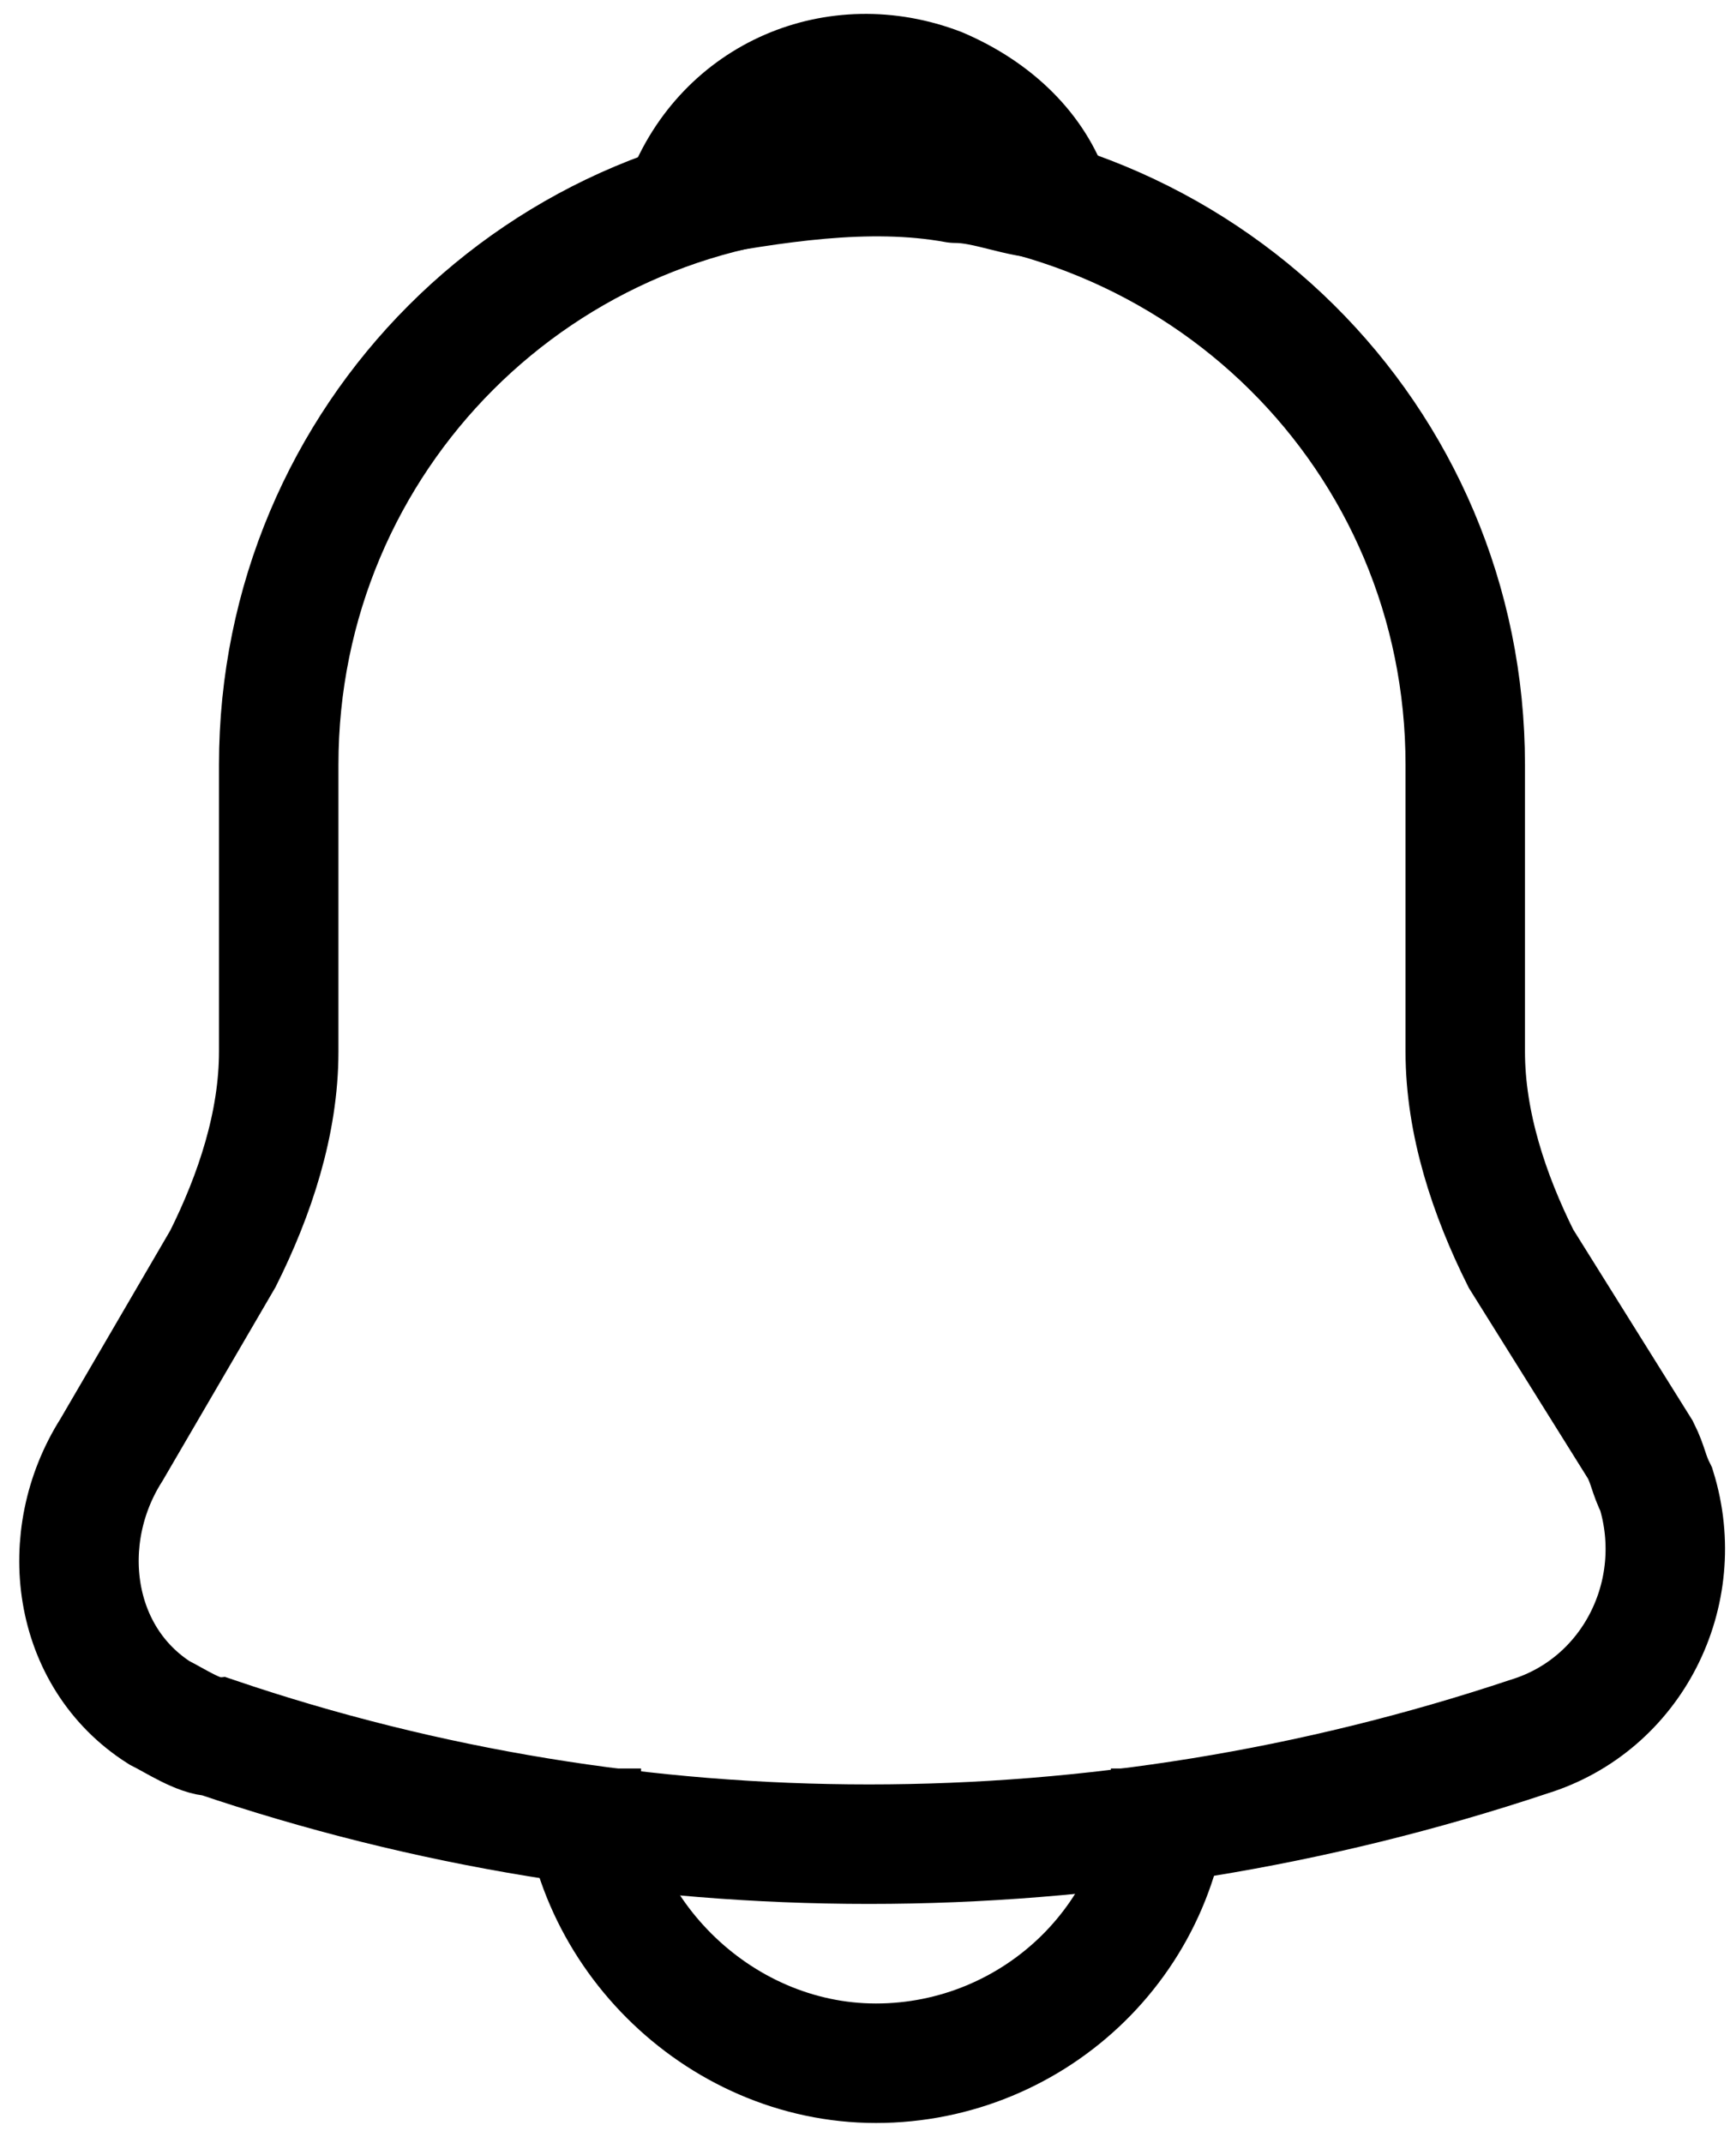
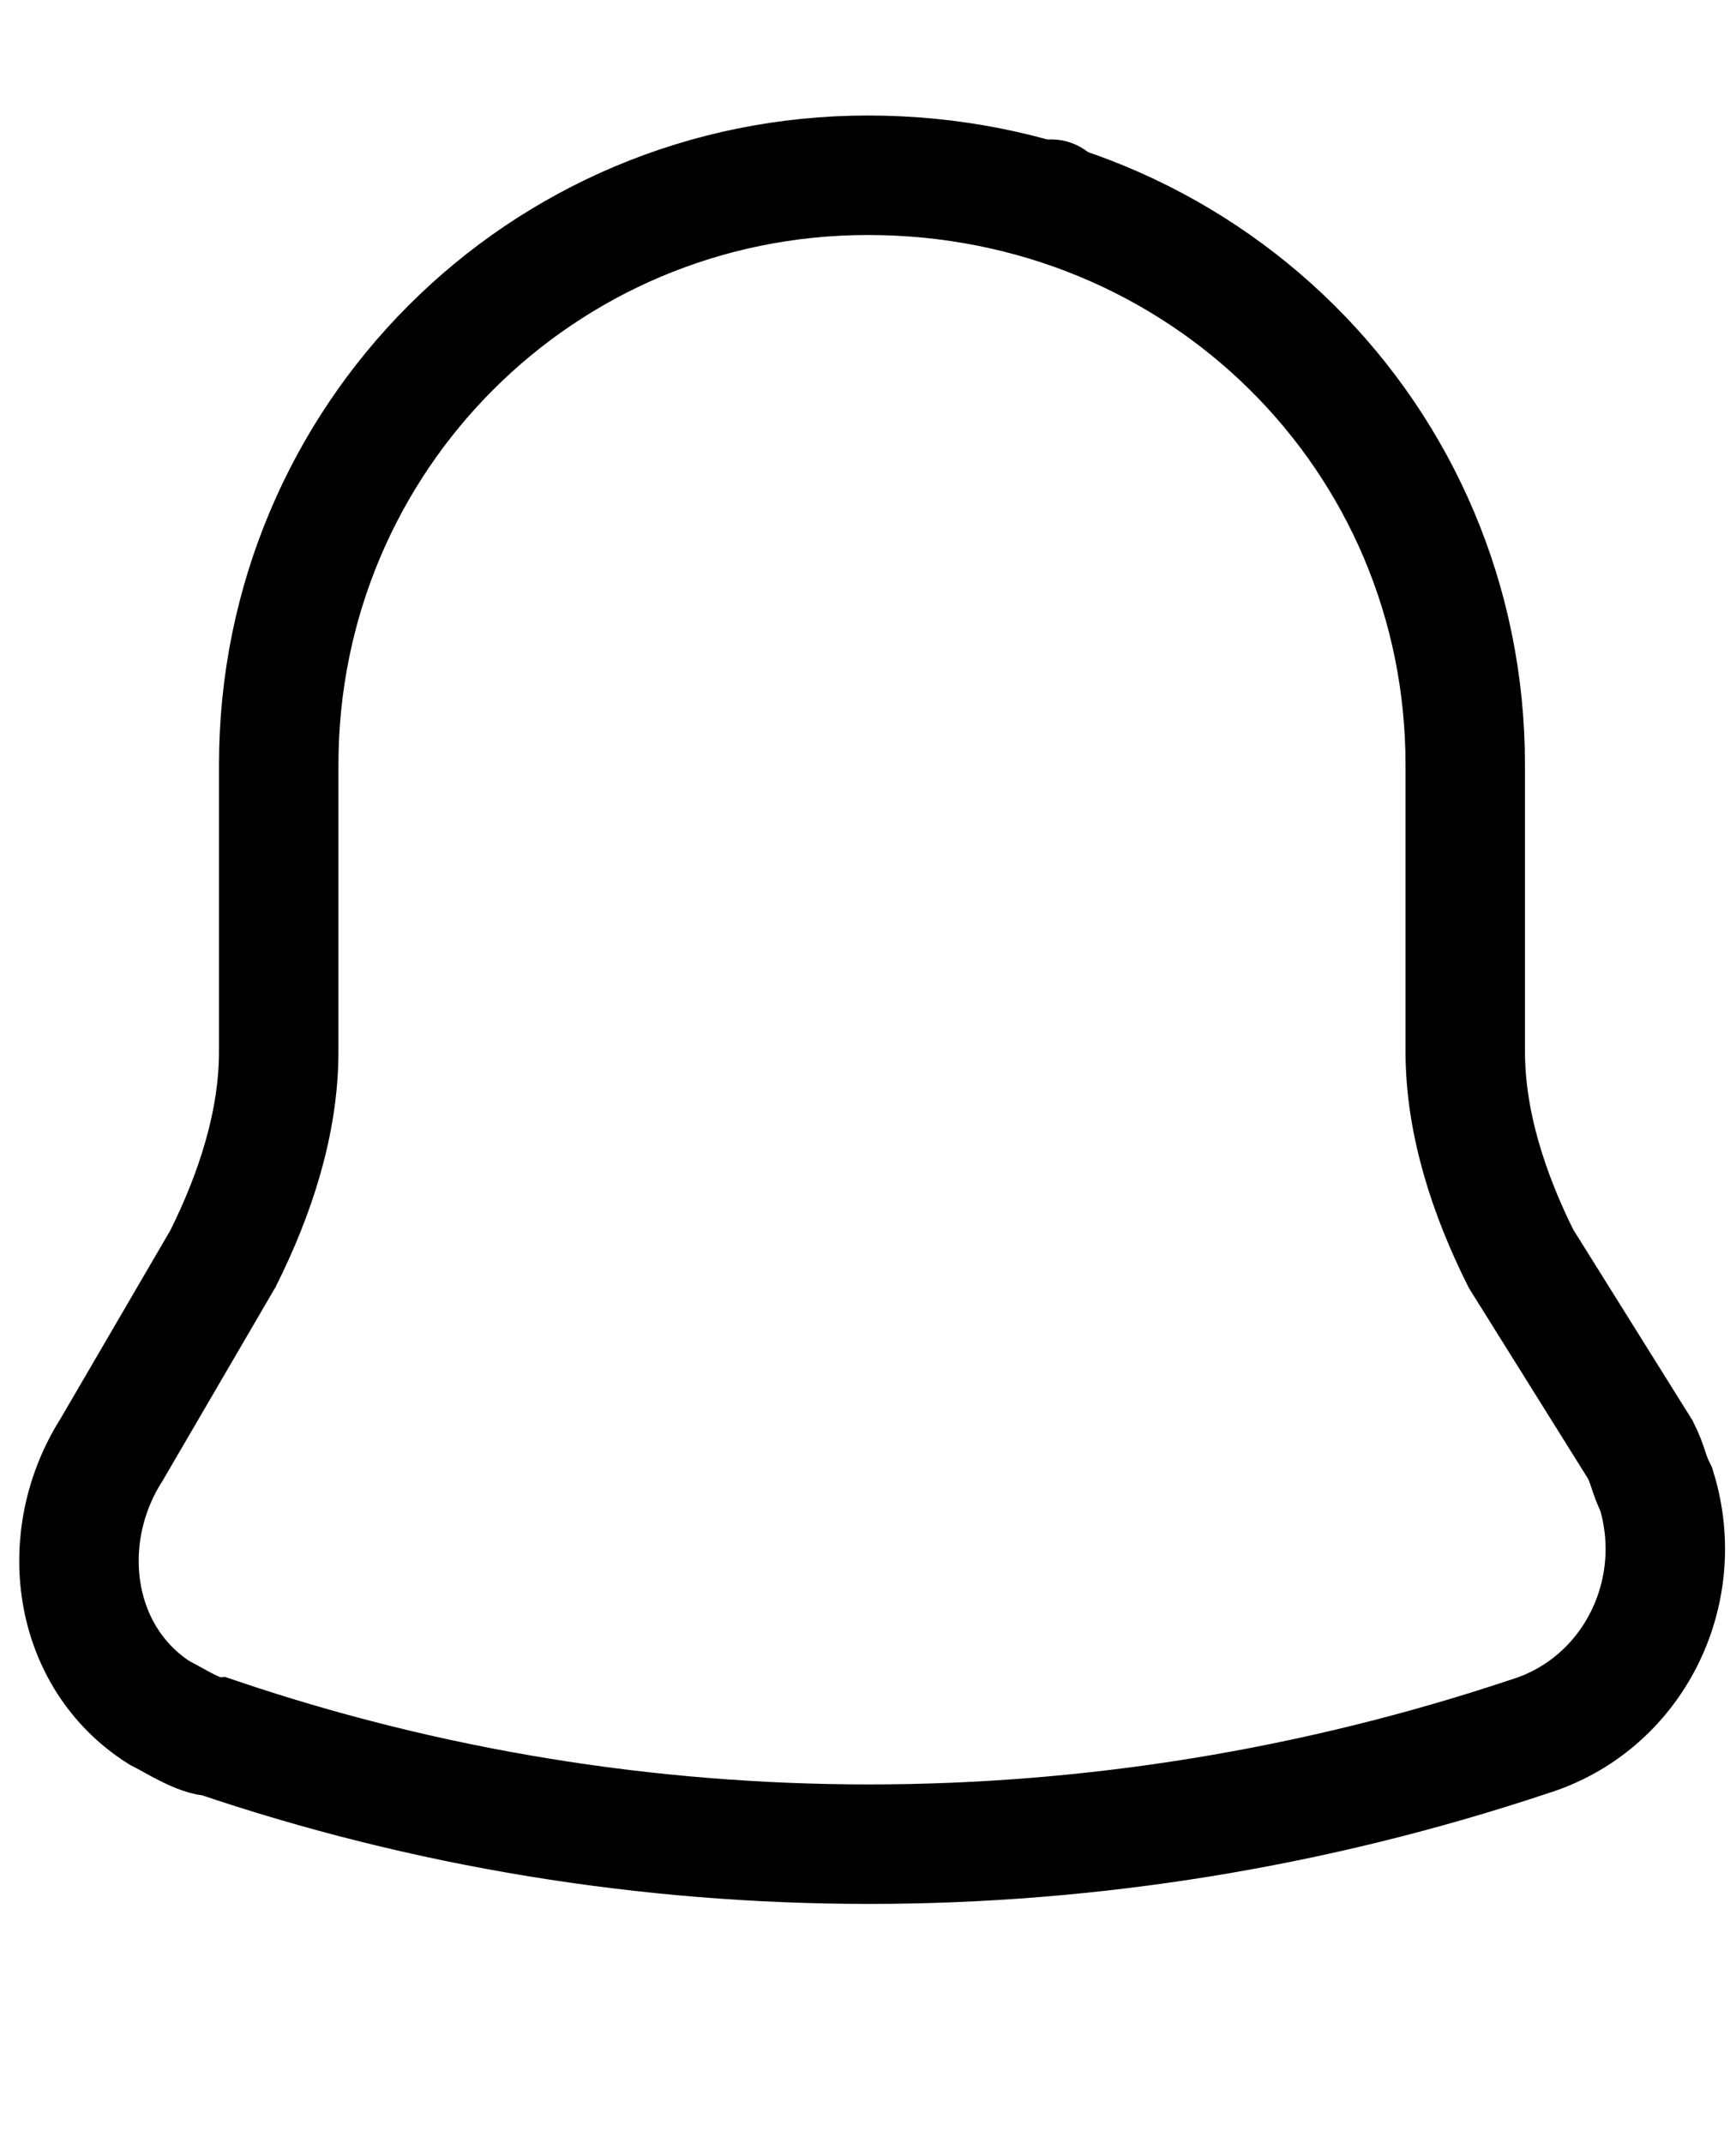
<svg xmlns="http://www.w3.org/2000/svg" version="1.1" viewBox="0 0 21.8 26.9">
  <defs>
    <style>
      .cls-1, .cls-2 {
        stroke-miterlimit: 10;
      }

      .cls-1, .cls-2, .cls-3 {
        fill: none;
        stroke: #000;
        stroke-width: 1.5px;
      }

      .cls-1, .cls-3 {
        stroke-linecap: round;
      }

      .cls-3 {
        stroke-linejoin: round;
      }
    </style>
  </defs>
  <g>
    <g id="Layer_1">
      <g id="notification-svgrepo-com">
        <path id="Path_342" class="cls-1" d="M10.9,2.2c-4.1,0-7.4,3.3-7.4,7.4v3.6c0,.9-.3,1.8-.7,2.6l-1.4,2.4c-.7,1.1-.5,2.6.6,3.3.2.1.5.3.7.3,5.3,1.8,11.1,1.8,16.5,0,1.3-.4,2-1.8,1.6-3.1-.1-.2-.1-.3-.2-.5l-1.5-2.4c-.4-.8-.7-1.7-.7-2.6v-3.6c0-4.1-3.3-7.4-7.5-7.4Z" />
-         <path id="Path_343" class="cls-3" d="M13.2,2.5c-.4,0-.8-.2-1.2-.2-1.1-.2-2.3,0-3.4.2.5-1.3,1.9-1.9,3.2-1.4.7.3,1.2.8,1.4,1.4h0Z" />
-         <path id="Path_344" class="cls-2" d="M14.7,22.2c0,2.1-1.7,3.7-3.7,3.7s-3.7-1.7-3.7-3.7" />
+         <path id="Path_343" class="cls-3" d="M13.2,2.5h0Z" />
      </g>
    </g>
  </g>
</svg>